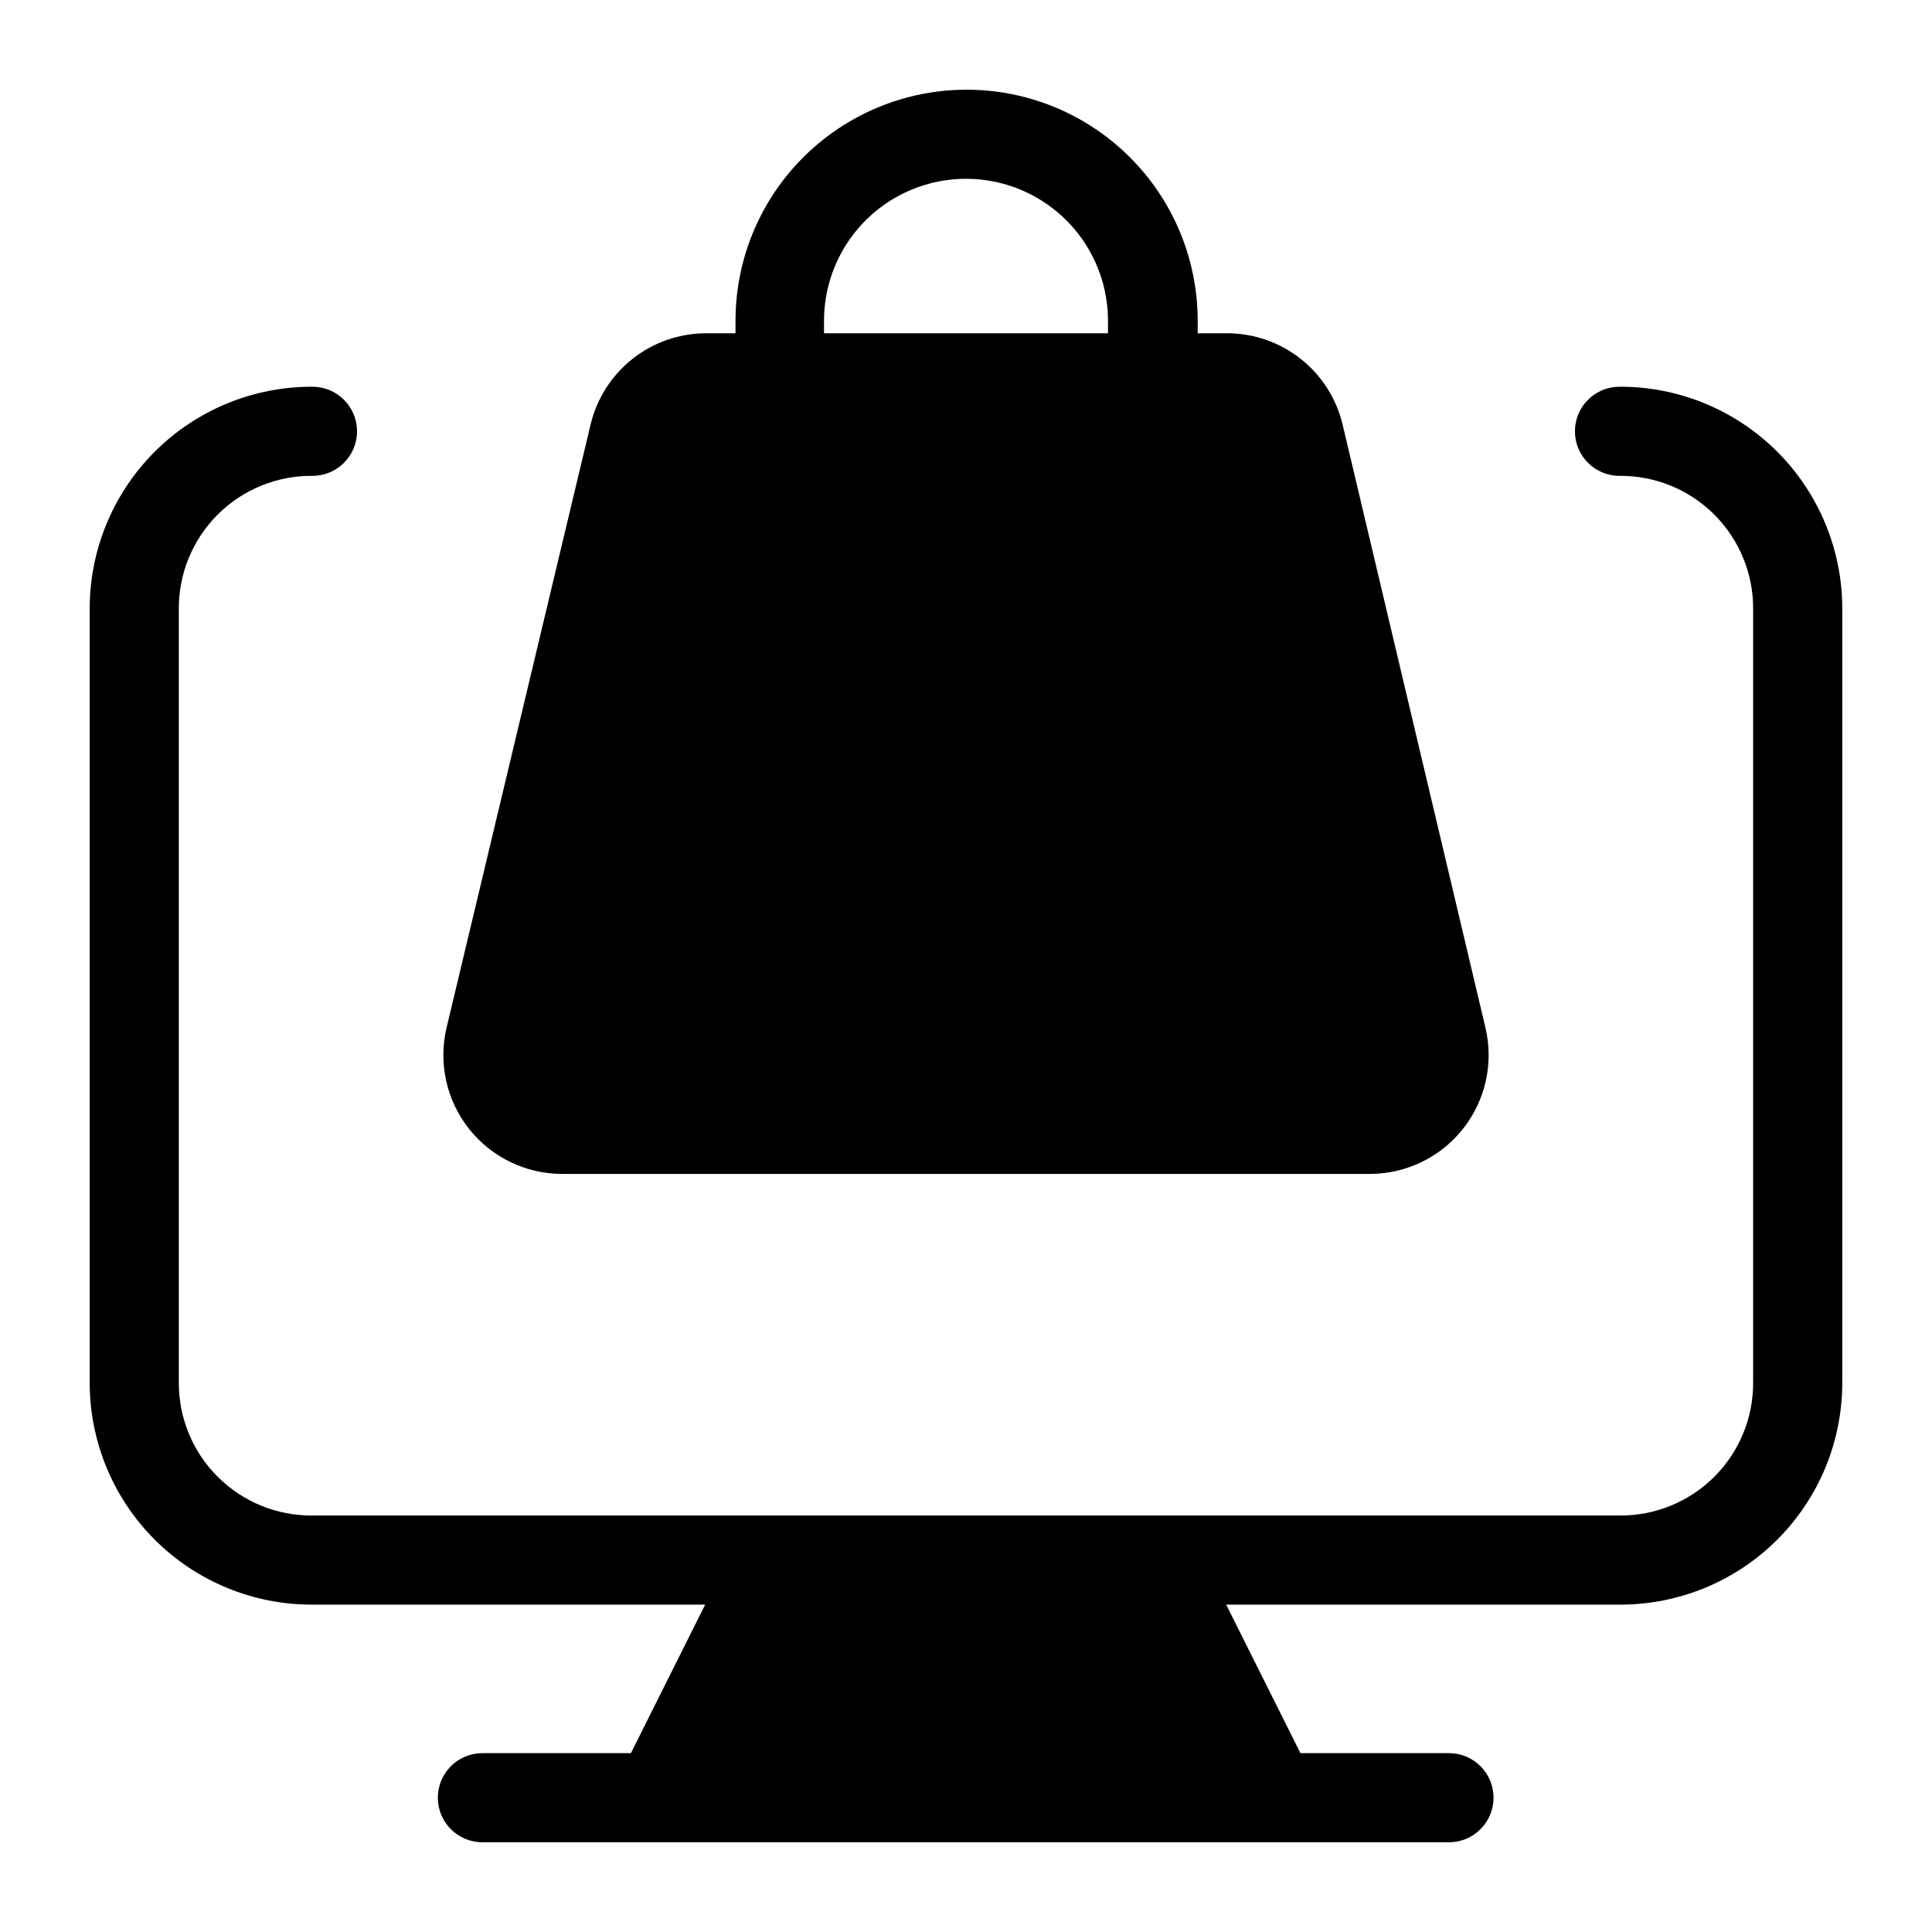
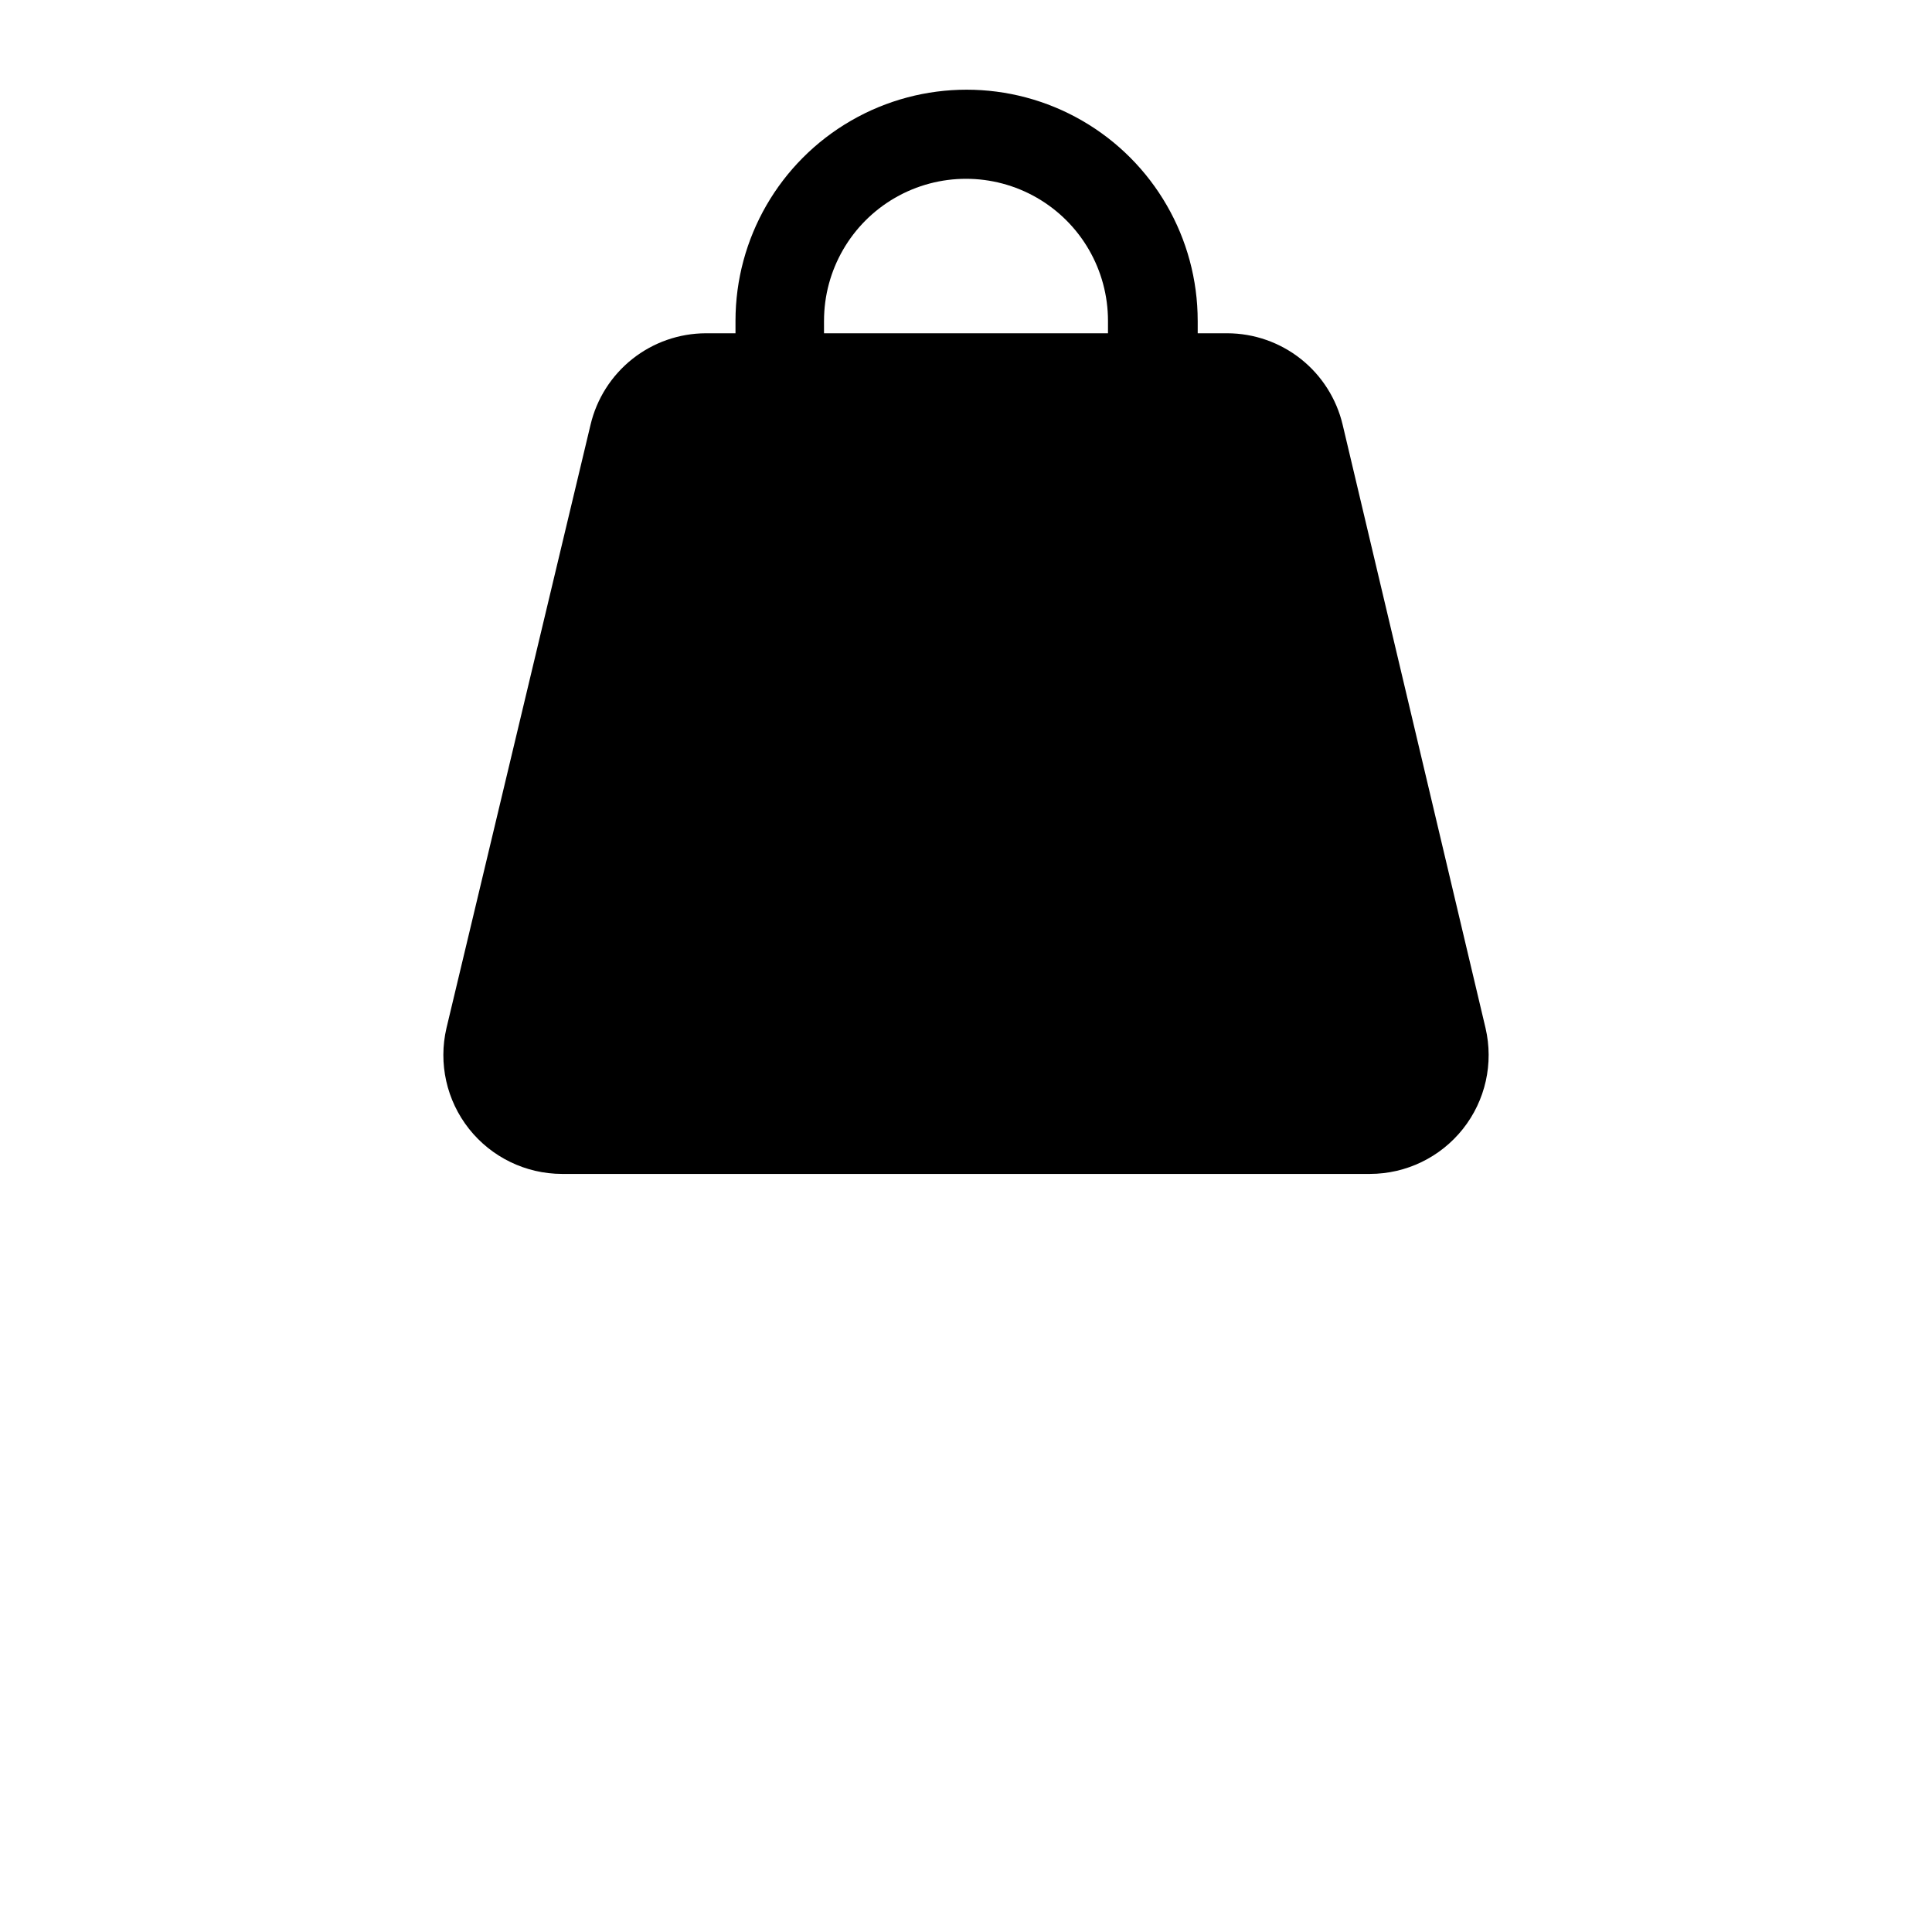
<svg xmlns="http://www.w3.org/2000/svg" fill="#000000" width="800px" height="800px" version="1.1" viewBox="144 144 512 512">
  <g>
-     <path d="m573.18 246.49c-6.523 0-11.809 5.289-11.809 11.809 0 6.523 5.285 11.809 11.809 11.809 9.422-0.086 18.48 3.621 25.141 10.281 6.664 6.664 10.367 15.723 10.281 25.145v204.67c0.086 9.422-3.617 18.48-10.281 25.141-6.66 6.664-15.719 10.367-25.141 10.285h-346.37c-9.418 0.082-18.48-3.621-25.141-10.285-6.66-6.66-10.367-15.719-10.281-25.141v-204.67c-0.086-9.422 3.621-18.48 10.281-25.145 6.66-6.66 15.723-10.367 25.141-10.281 6.523 0 11.809-5.285 11.809-11.809 0-6.519-5.285-11.809-11.809-11.809-15.676-0.062-30.73 6.141-41.816 17.227-11.086 11.086-17.285 26.137-17.223 41.816v204.67c-0.062 15.676 6.137 30.73 17.223 41.816 11.086 11.086 26.141 17.285 41.816 17.223h104.07l-19.68 39.359h-39.359c-6.523 0-11.809 5.289-11.809 11.809 0 6.523 5.285 11.809 11.809 11.809h256.15c6.523 0 11.809-5.285 11.809-11.809 0-6.519-5.285-11.809-11.809-11.809h-39.359l-19.68-39.359h104.23c15.676 0.062 30.73-6.137 41.816-17.223 11.086-11.086 17.285-26.141 17.223-41.816v-204.67c0.062-15.68-6.137-30.73-17.223-41.816s-26.141-17.289-41.816-17.227z" />
    <path d="m292.94 455.1h214.12c9.602-0.012 18.676-4.406 24.641-11.934 5.965-7.527 8.164-17.363 5.981-26.719l-37.863-159.88c-1.629-6.887-5.527-13.023-11.066-17.422-5.543-4.398-12.402-6.801-19.477-6.824h-7.871v-3.305h-0.004c0-21.883-11.672-42.102-30.621-53.039-18.949-10.941-42.293-10.941-61.242 0-18.949 10.938-30.625 31.156-30.625 53.039v3.305h-7.871c-7.074 0.023-13.934 2.426-19.477 6.824-5.539 4.398-9.438 10.535-11.066 17.422l-38.18 159.88c-2.184 9.355 0.02 19.191 5.981 26.719 5.965 7.527 15.039 11.922 24.641 11.934zm69.43-226.09 0.004 0.004c0-13.445 7.172-25.867 18.812-32.59 11.645-6.719 25.988-6.719 37.629 0 11.641 6.723 18.812 19.145 18.812 32.59v3.305h-75.254z" />
  </g>
</svg>